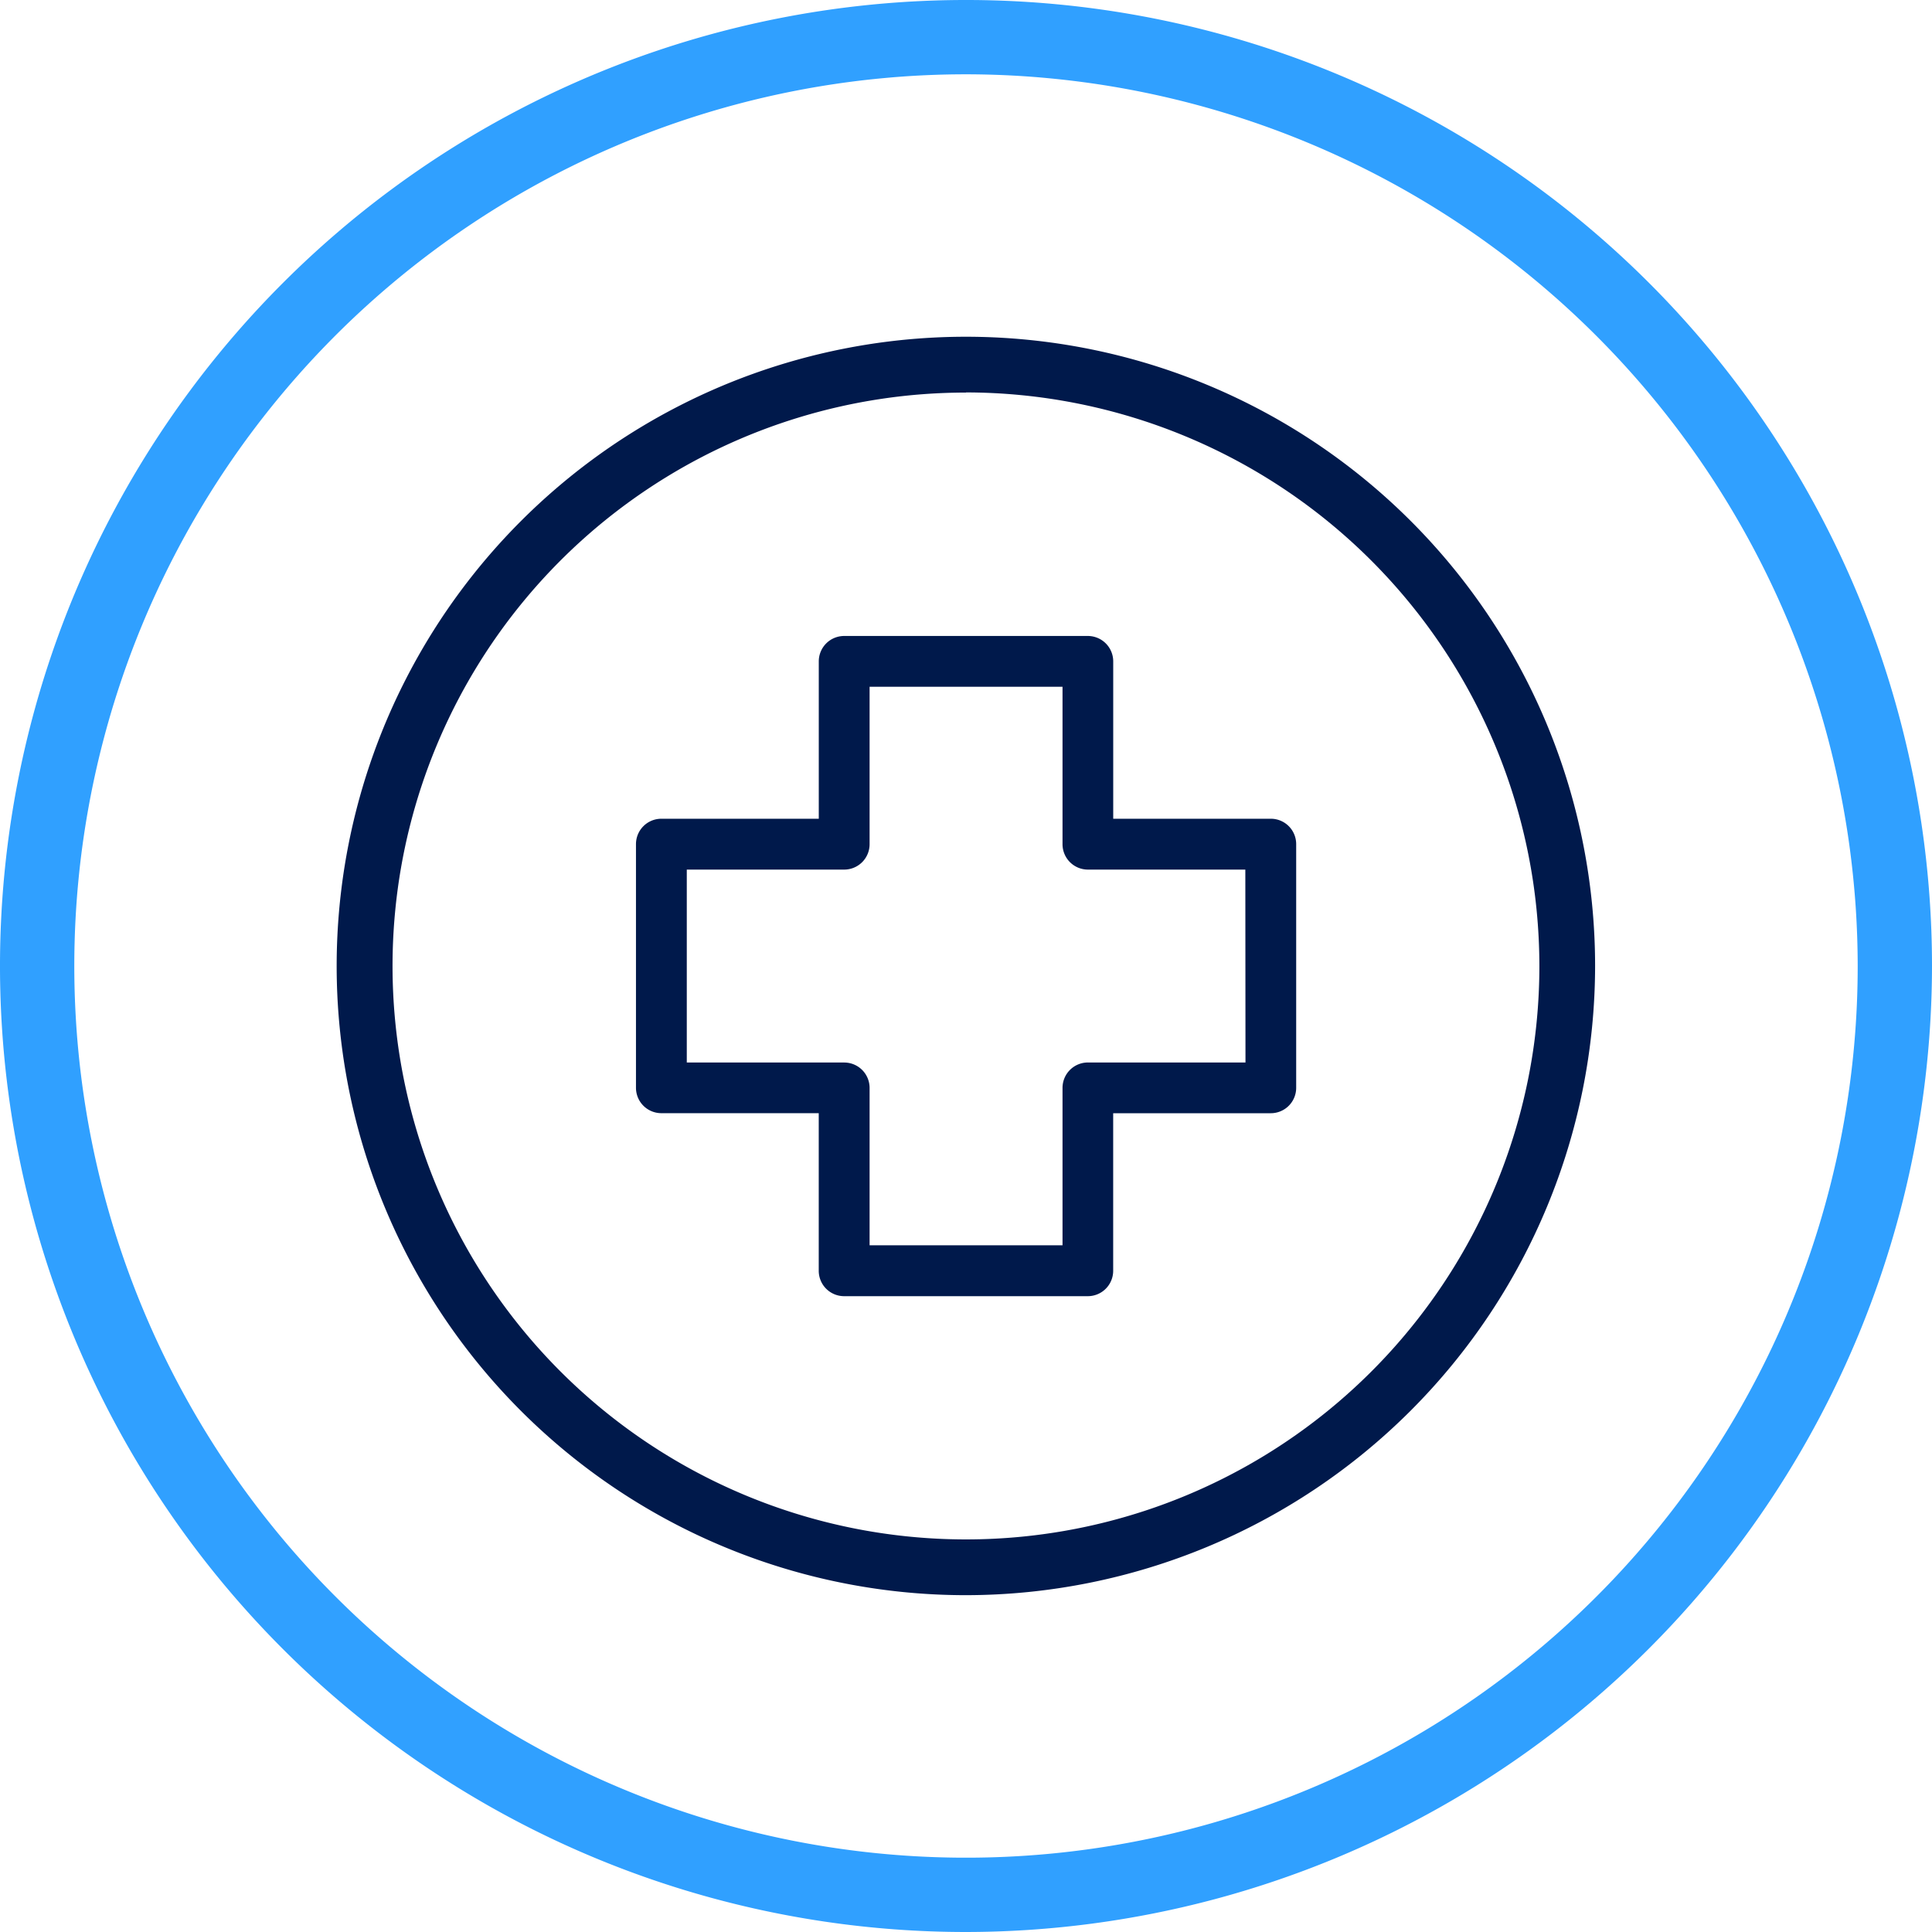
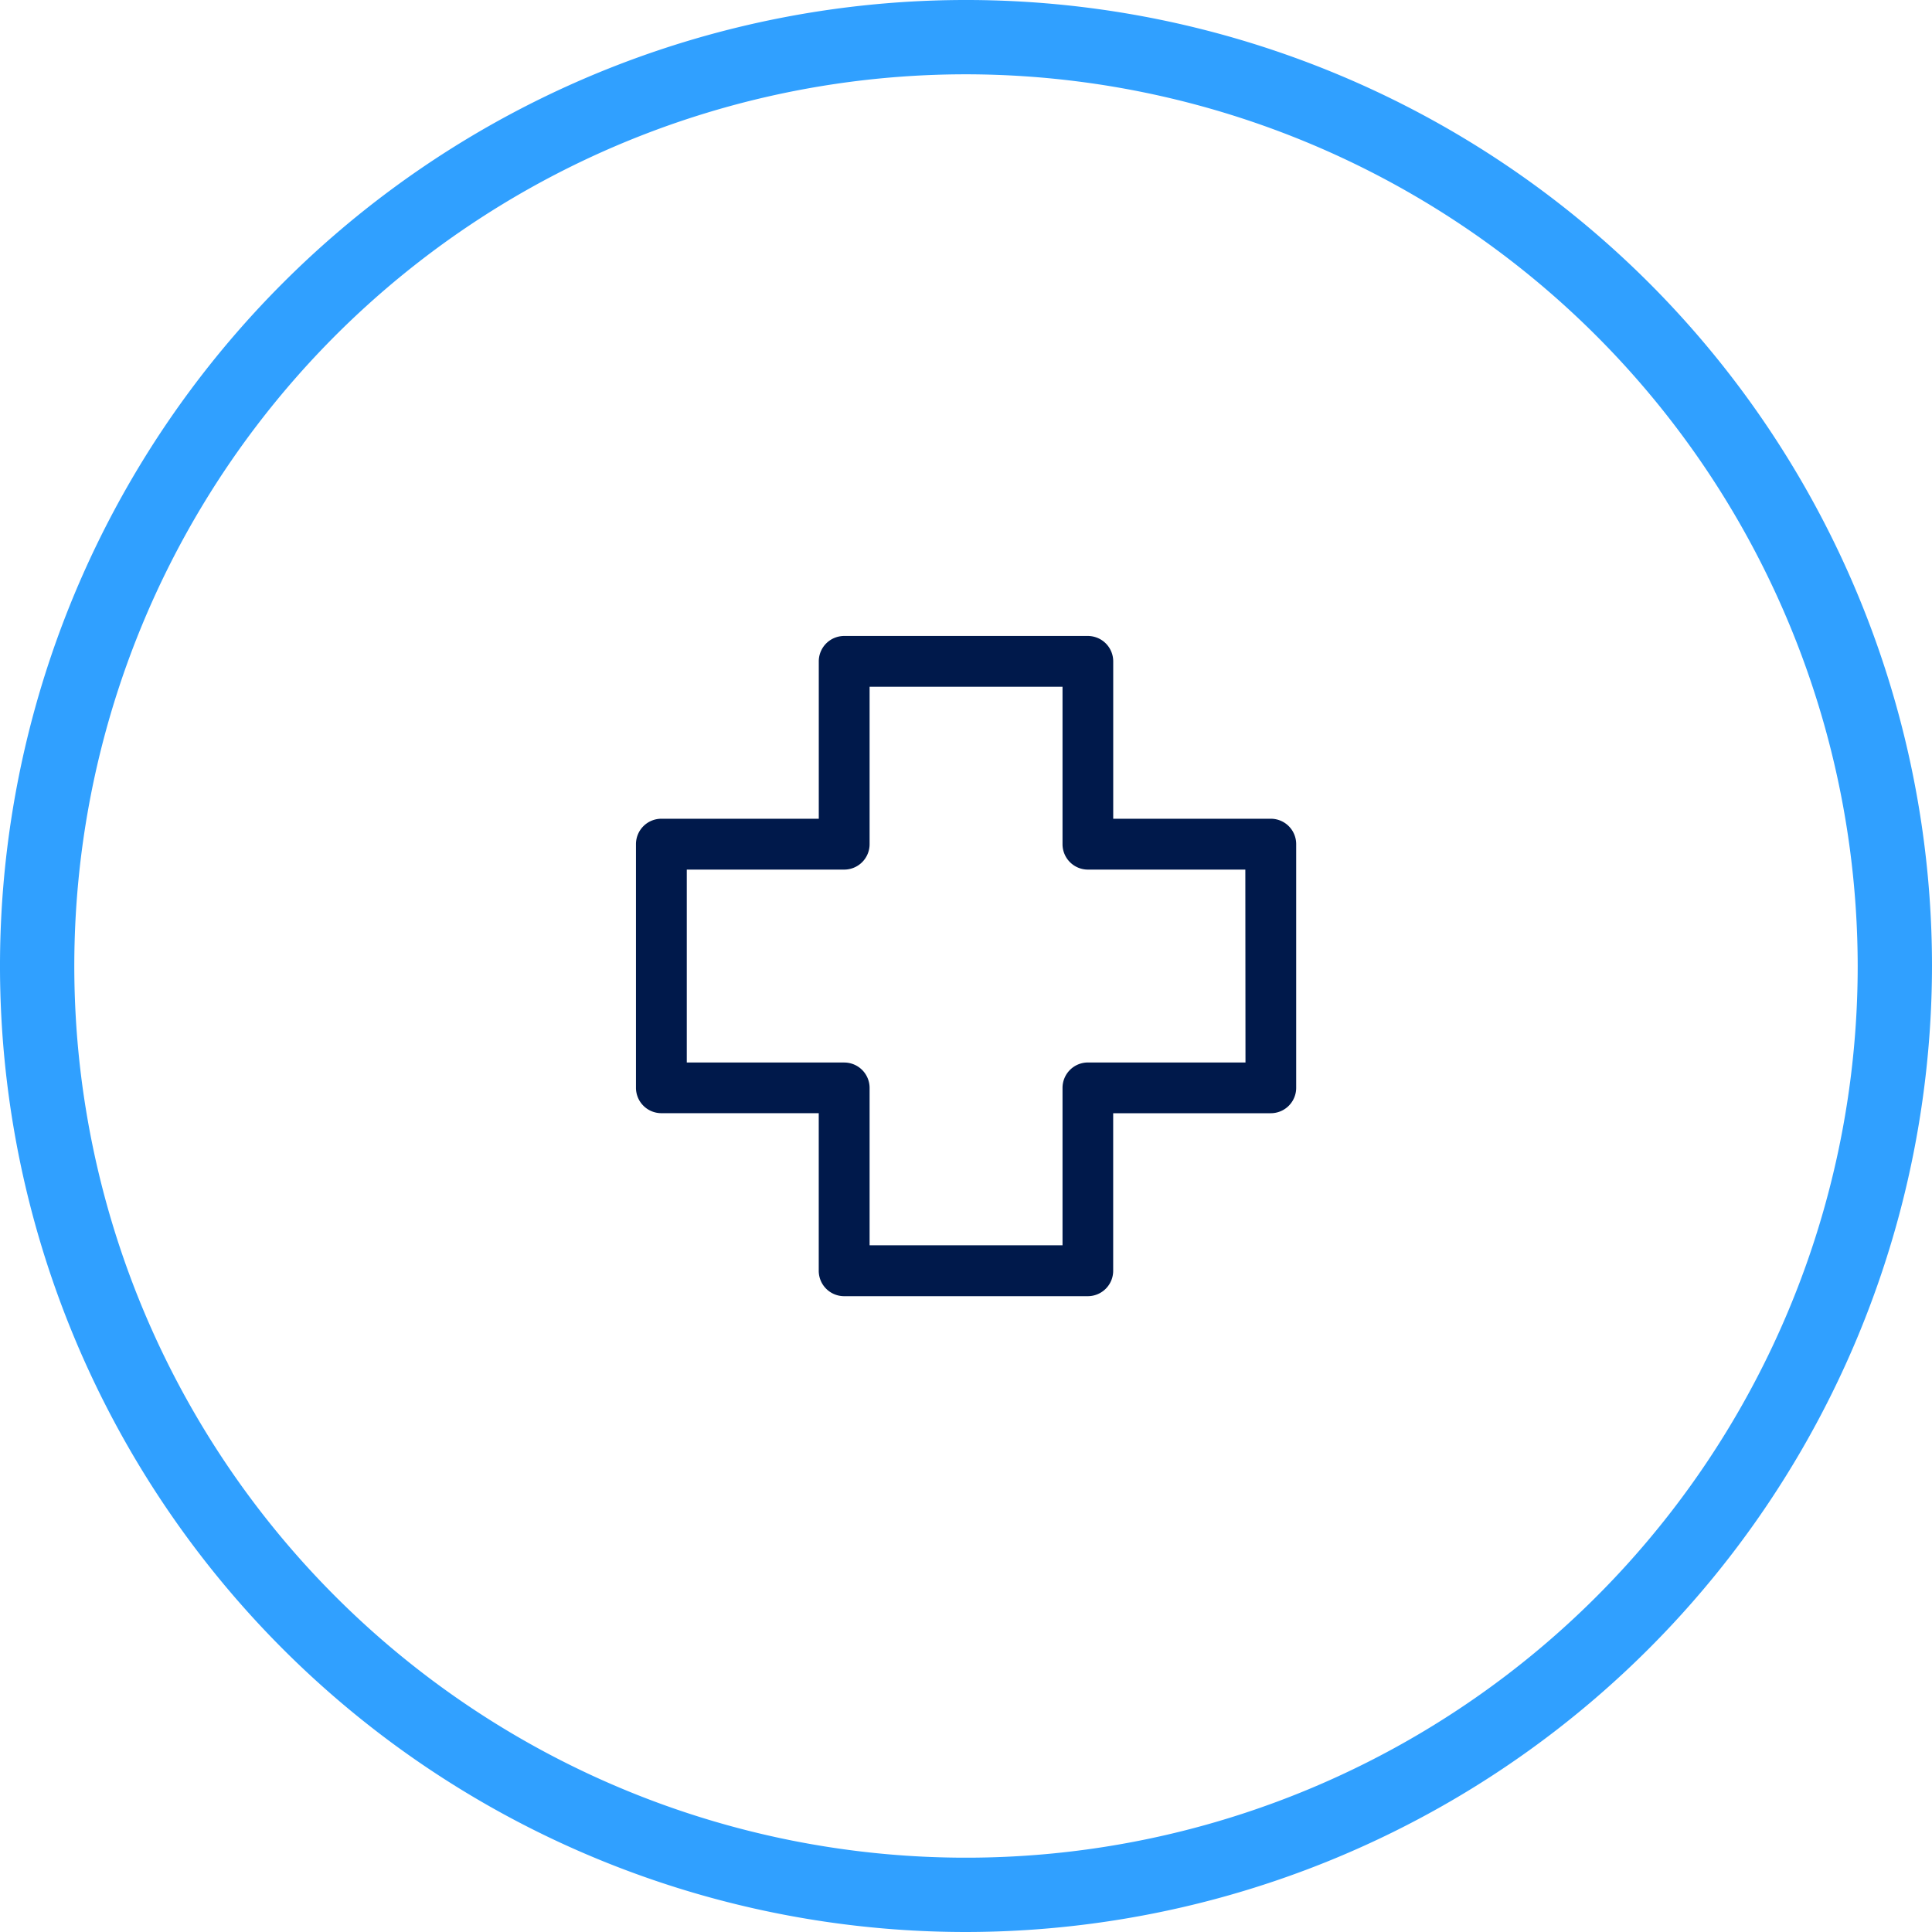
<svg xmlns="http://www.w3.org/2000/svg" id="DALE_IconSet_208px-42" width="50" height="50" viewBox="0 0 50 50">
  <path id="Path_1386" data-name="Path 1386" d="M25,50A25,25,0,1,1,50,25,25.027,25.027,0,0,1,25,50ZM25,1.923A23.077,23.077,0,1,0,48.077,25,23.1,23.1,0,0,0,25,1.923Z" fill="#30a0ff" />
  <path id="Path_1387" data-name="Path 1387" d="M84.9,73.2H80.821V69.126a.657.657,0,0,0-.656-.656H73.857a.657.657,0,0,0-.656.656V73.2H69.126a.657.657,0,0,0-.656.656v6.308a.657.657,0,0,0,.656.656H73.2V84.9a.657.657,0,0,0,.656.656h6.308a.657.657,0,0,0,.656-.656V80.821H84.9a.657.657,0,0,0,.656-.656V73.857A.656.656,0,0,0,84.9,73.2Zm-.656,6.308H80.165a.657.657,0,0,0-.656.656v4.075H74.516V80.165a.657.657,0,0,0-.656-.656H69.785V74.516h4.075a.657.657,0,0,0,.656-.656V69.785h4.993v4.075a.657.657,0,0,0,.656.656h4.075Z" transform="translate(-52.011 -52.011)" fill="#00194b" />
-   <path id="Path_1388" data-name="Path 1388" d="M52.551,68.827A16.284,16.284,0,1,1,68.832,52.541,16.3,16.3,0,0,1,52.551,68.827Zm0-31.123A14.84,14.84,0,1,0,67.39,52.544,14.855,14.855,0,0,0,52.551,37.7Z" transform="translate(-27.551 -27.544)" fill="#00194b" />
</svg>